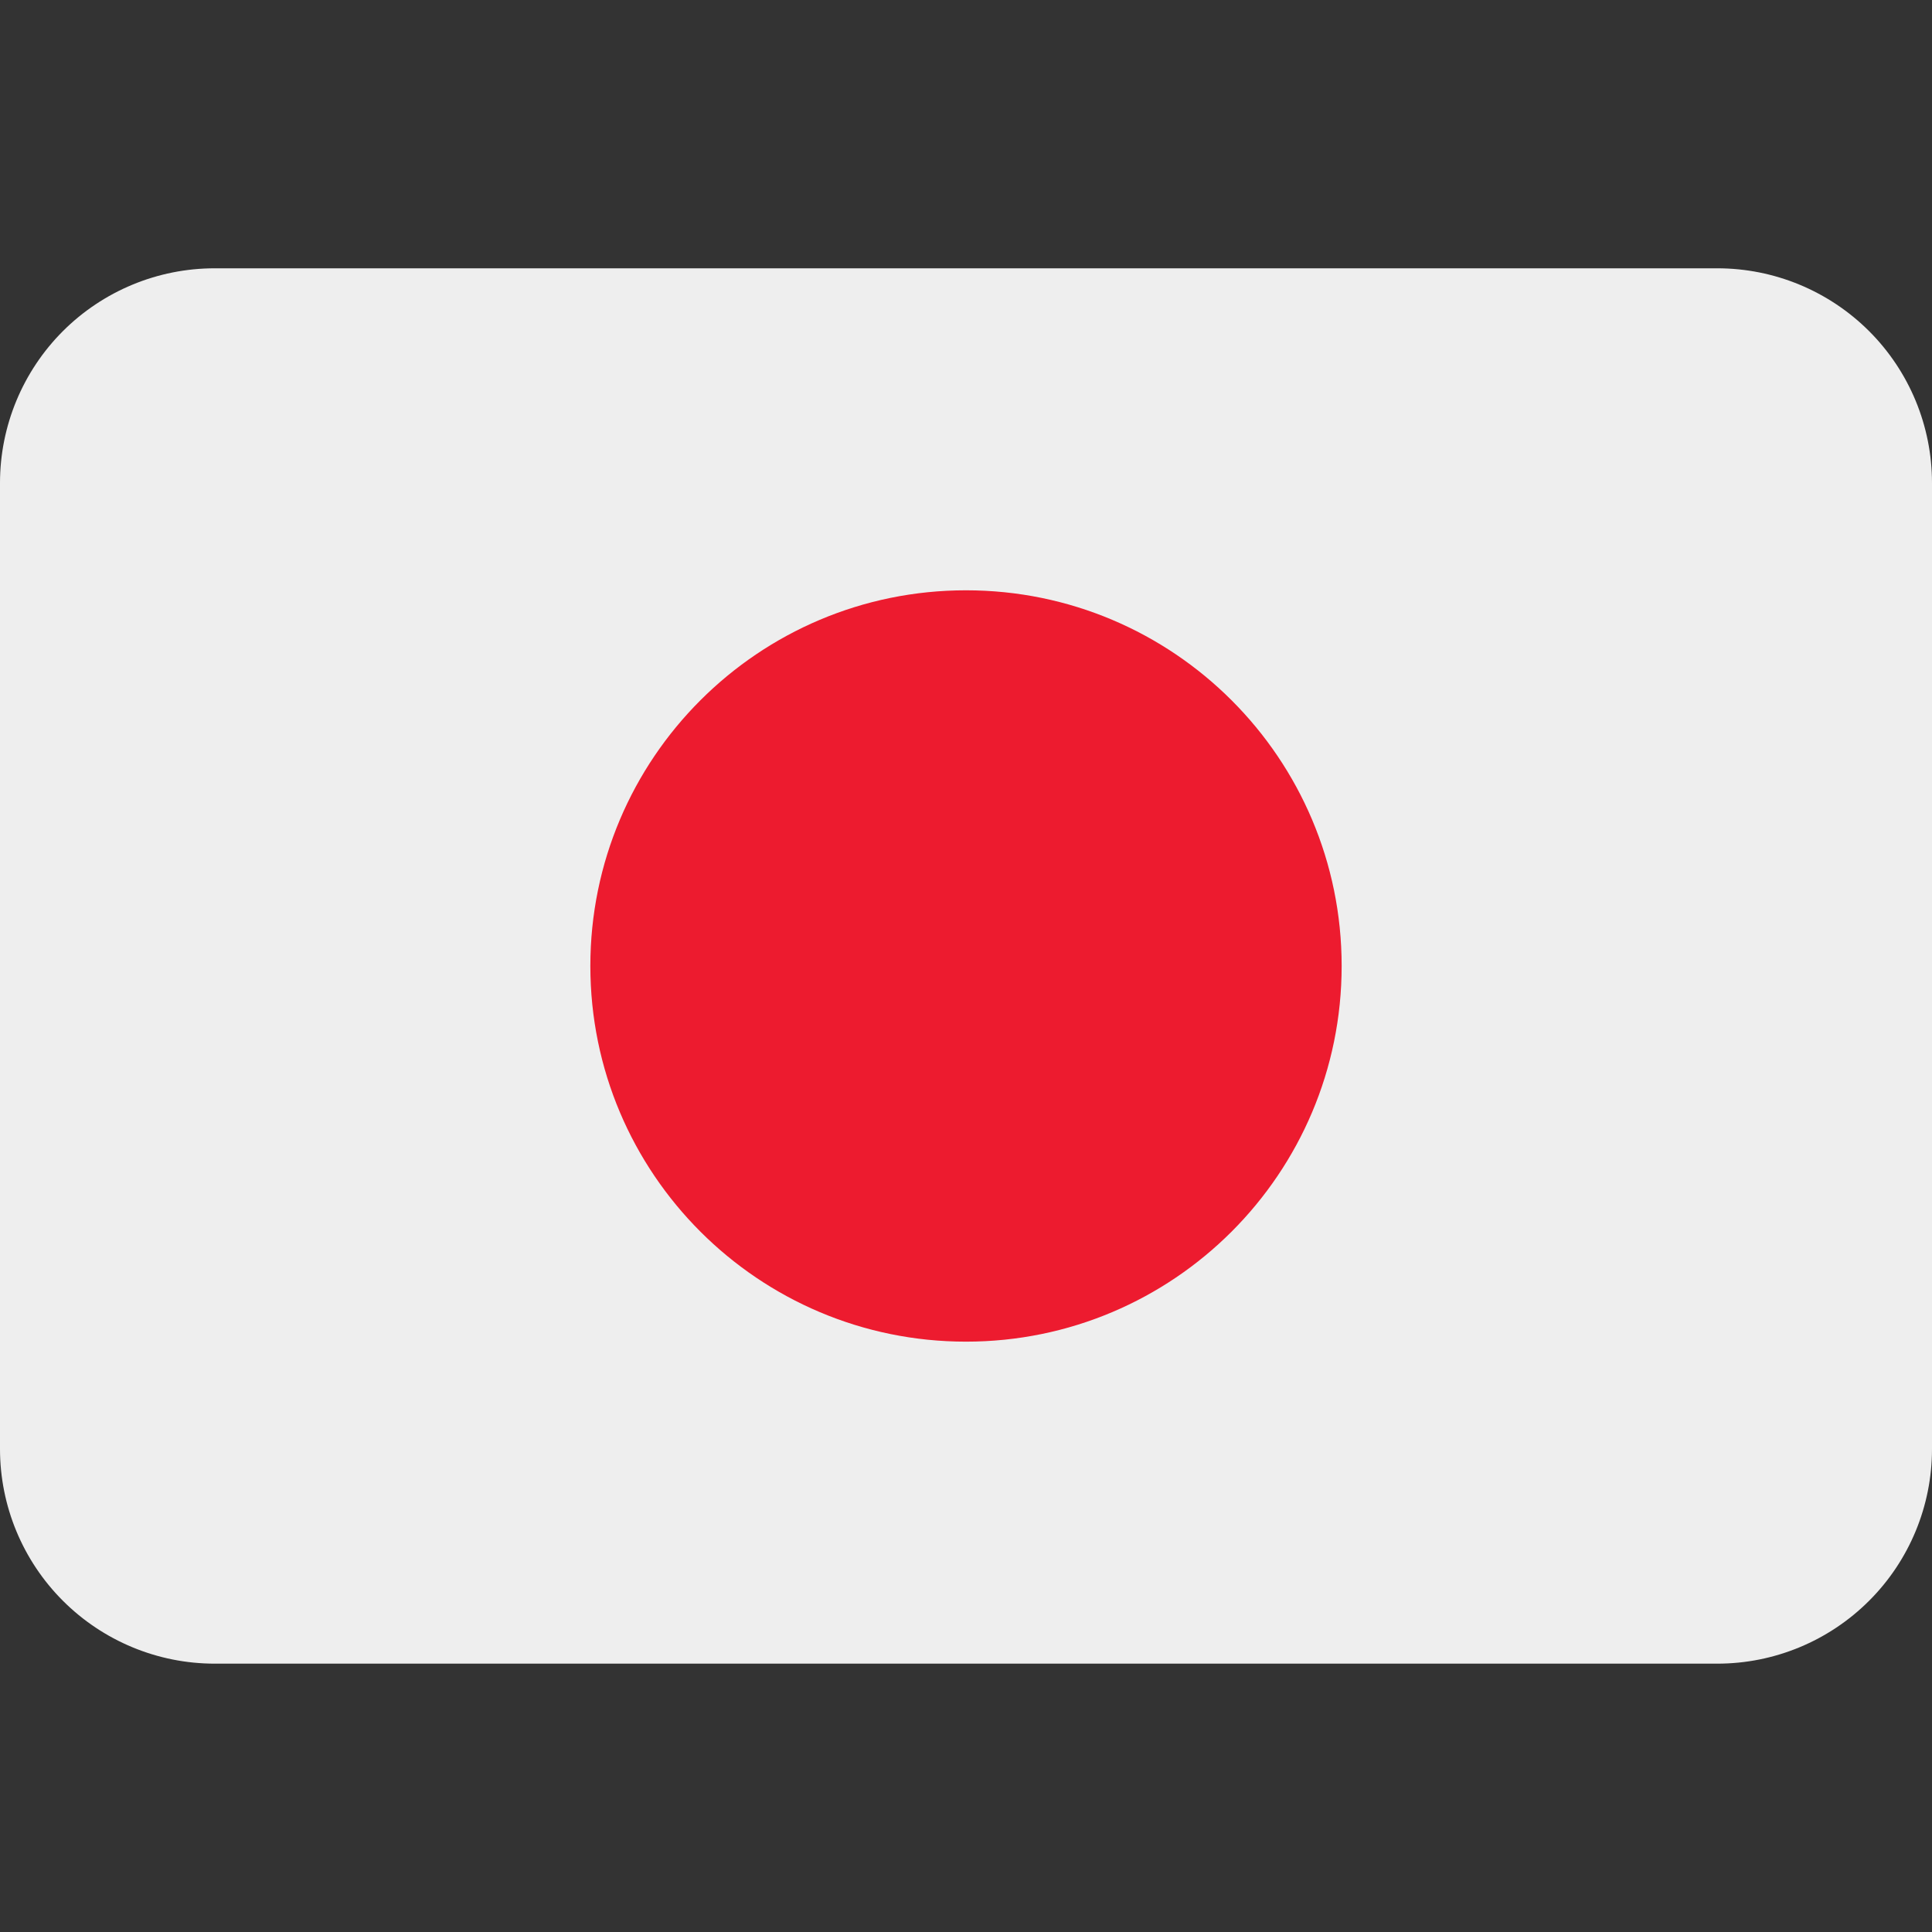
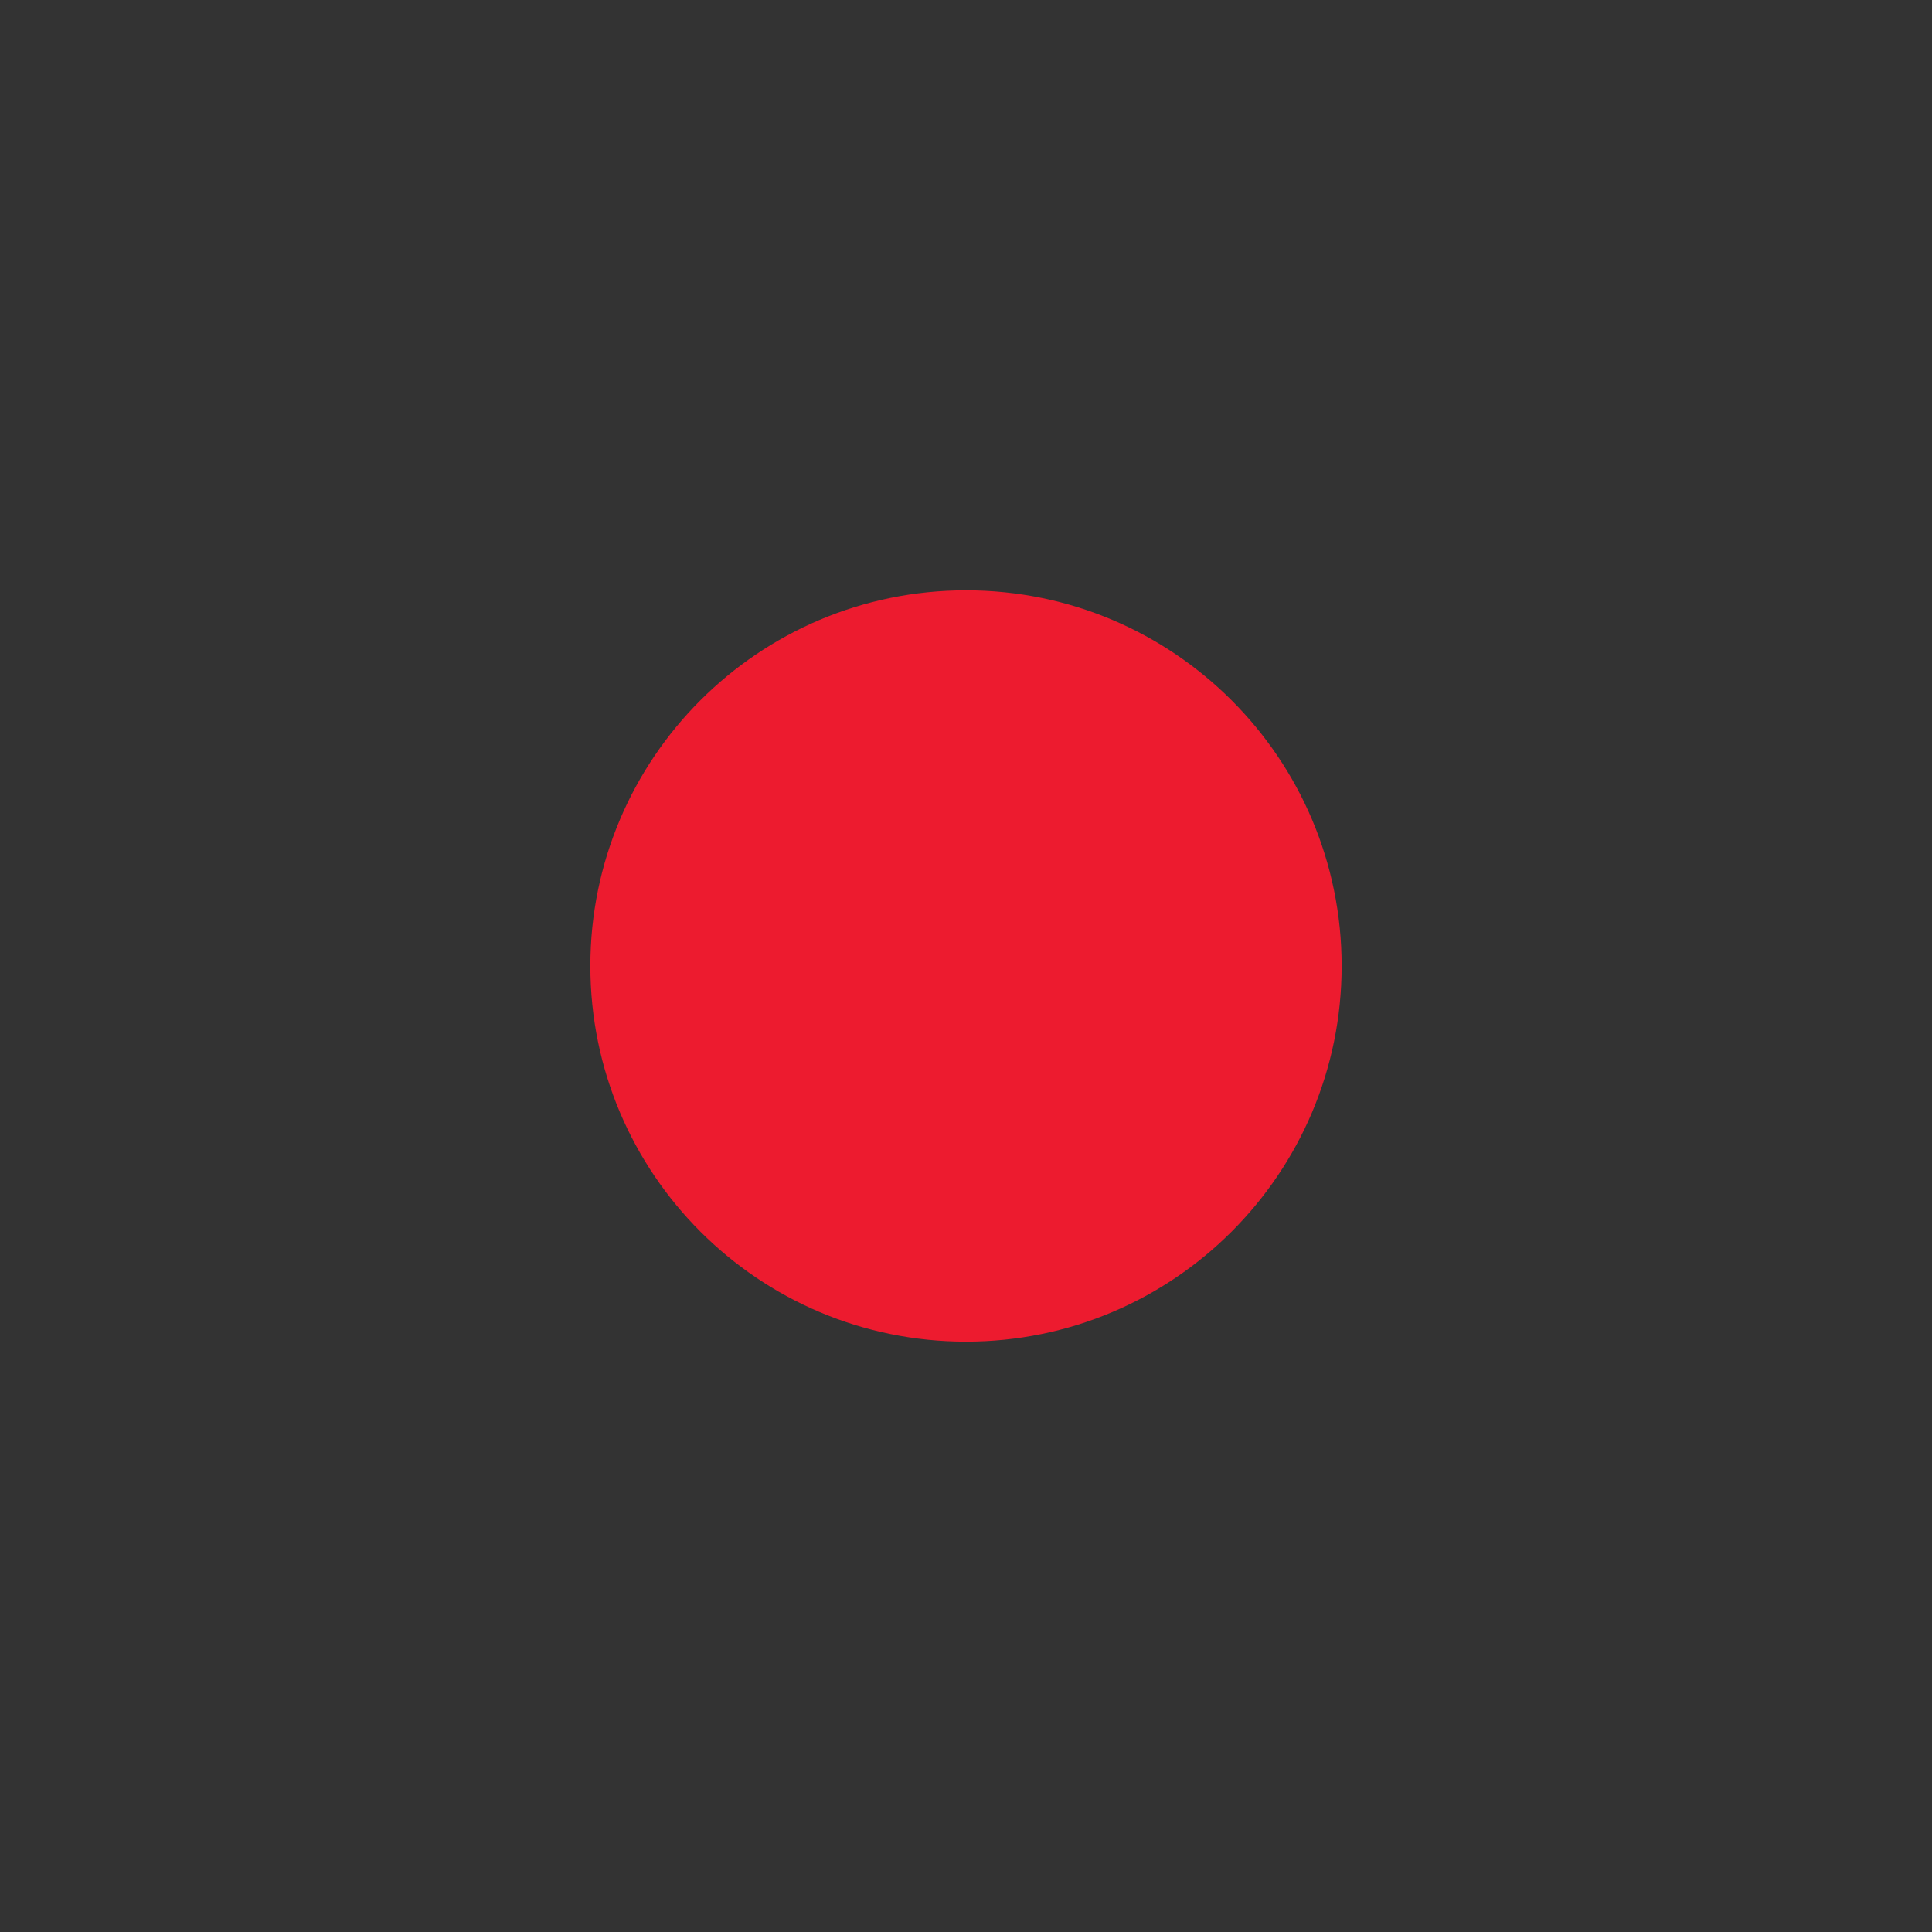
<svg xmlns="http://www.w3.org/2000/svg" width="39" height="39" viewBox="0 0 39 39" fill="none">
  <rect x="0" y="0" width="39" height="39" fill="#333333" stroke="none" />
-   <path d="M39 29.249C39 30.399 38.544 31.501 37.731 32.313C36.918 33.126 35.816 33.583 34.667 33.583H4.333C3.184 33.583 2.082 33.126 1.269 32.313C0.457 31.501 0 30.399 0 29.249V9.749C0 8.6 0.457 7.498 1.269 6.685C2.082 5.873 3.184 5.416 4.333 5.416H34.667C35.816 5.416 36.918 5.873 37.731 6.685C38.544 7.498 39 8.6 39 9.749V29.249Z" fill="#EEEEEE" />
  <path d="M19.5 27.083C23.688 27.083 27.083 23.688 27.083 19.499C27.083 15.311 23.688 11.916 19.5 11.916C15.312 11.916 11.917 15.311 11.917 19.499C11.917 23.688 15.312 27.083 19.5 27.083Z" fill="#ED1B2F" />
</svg>